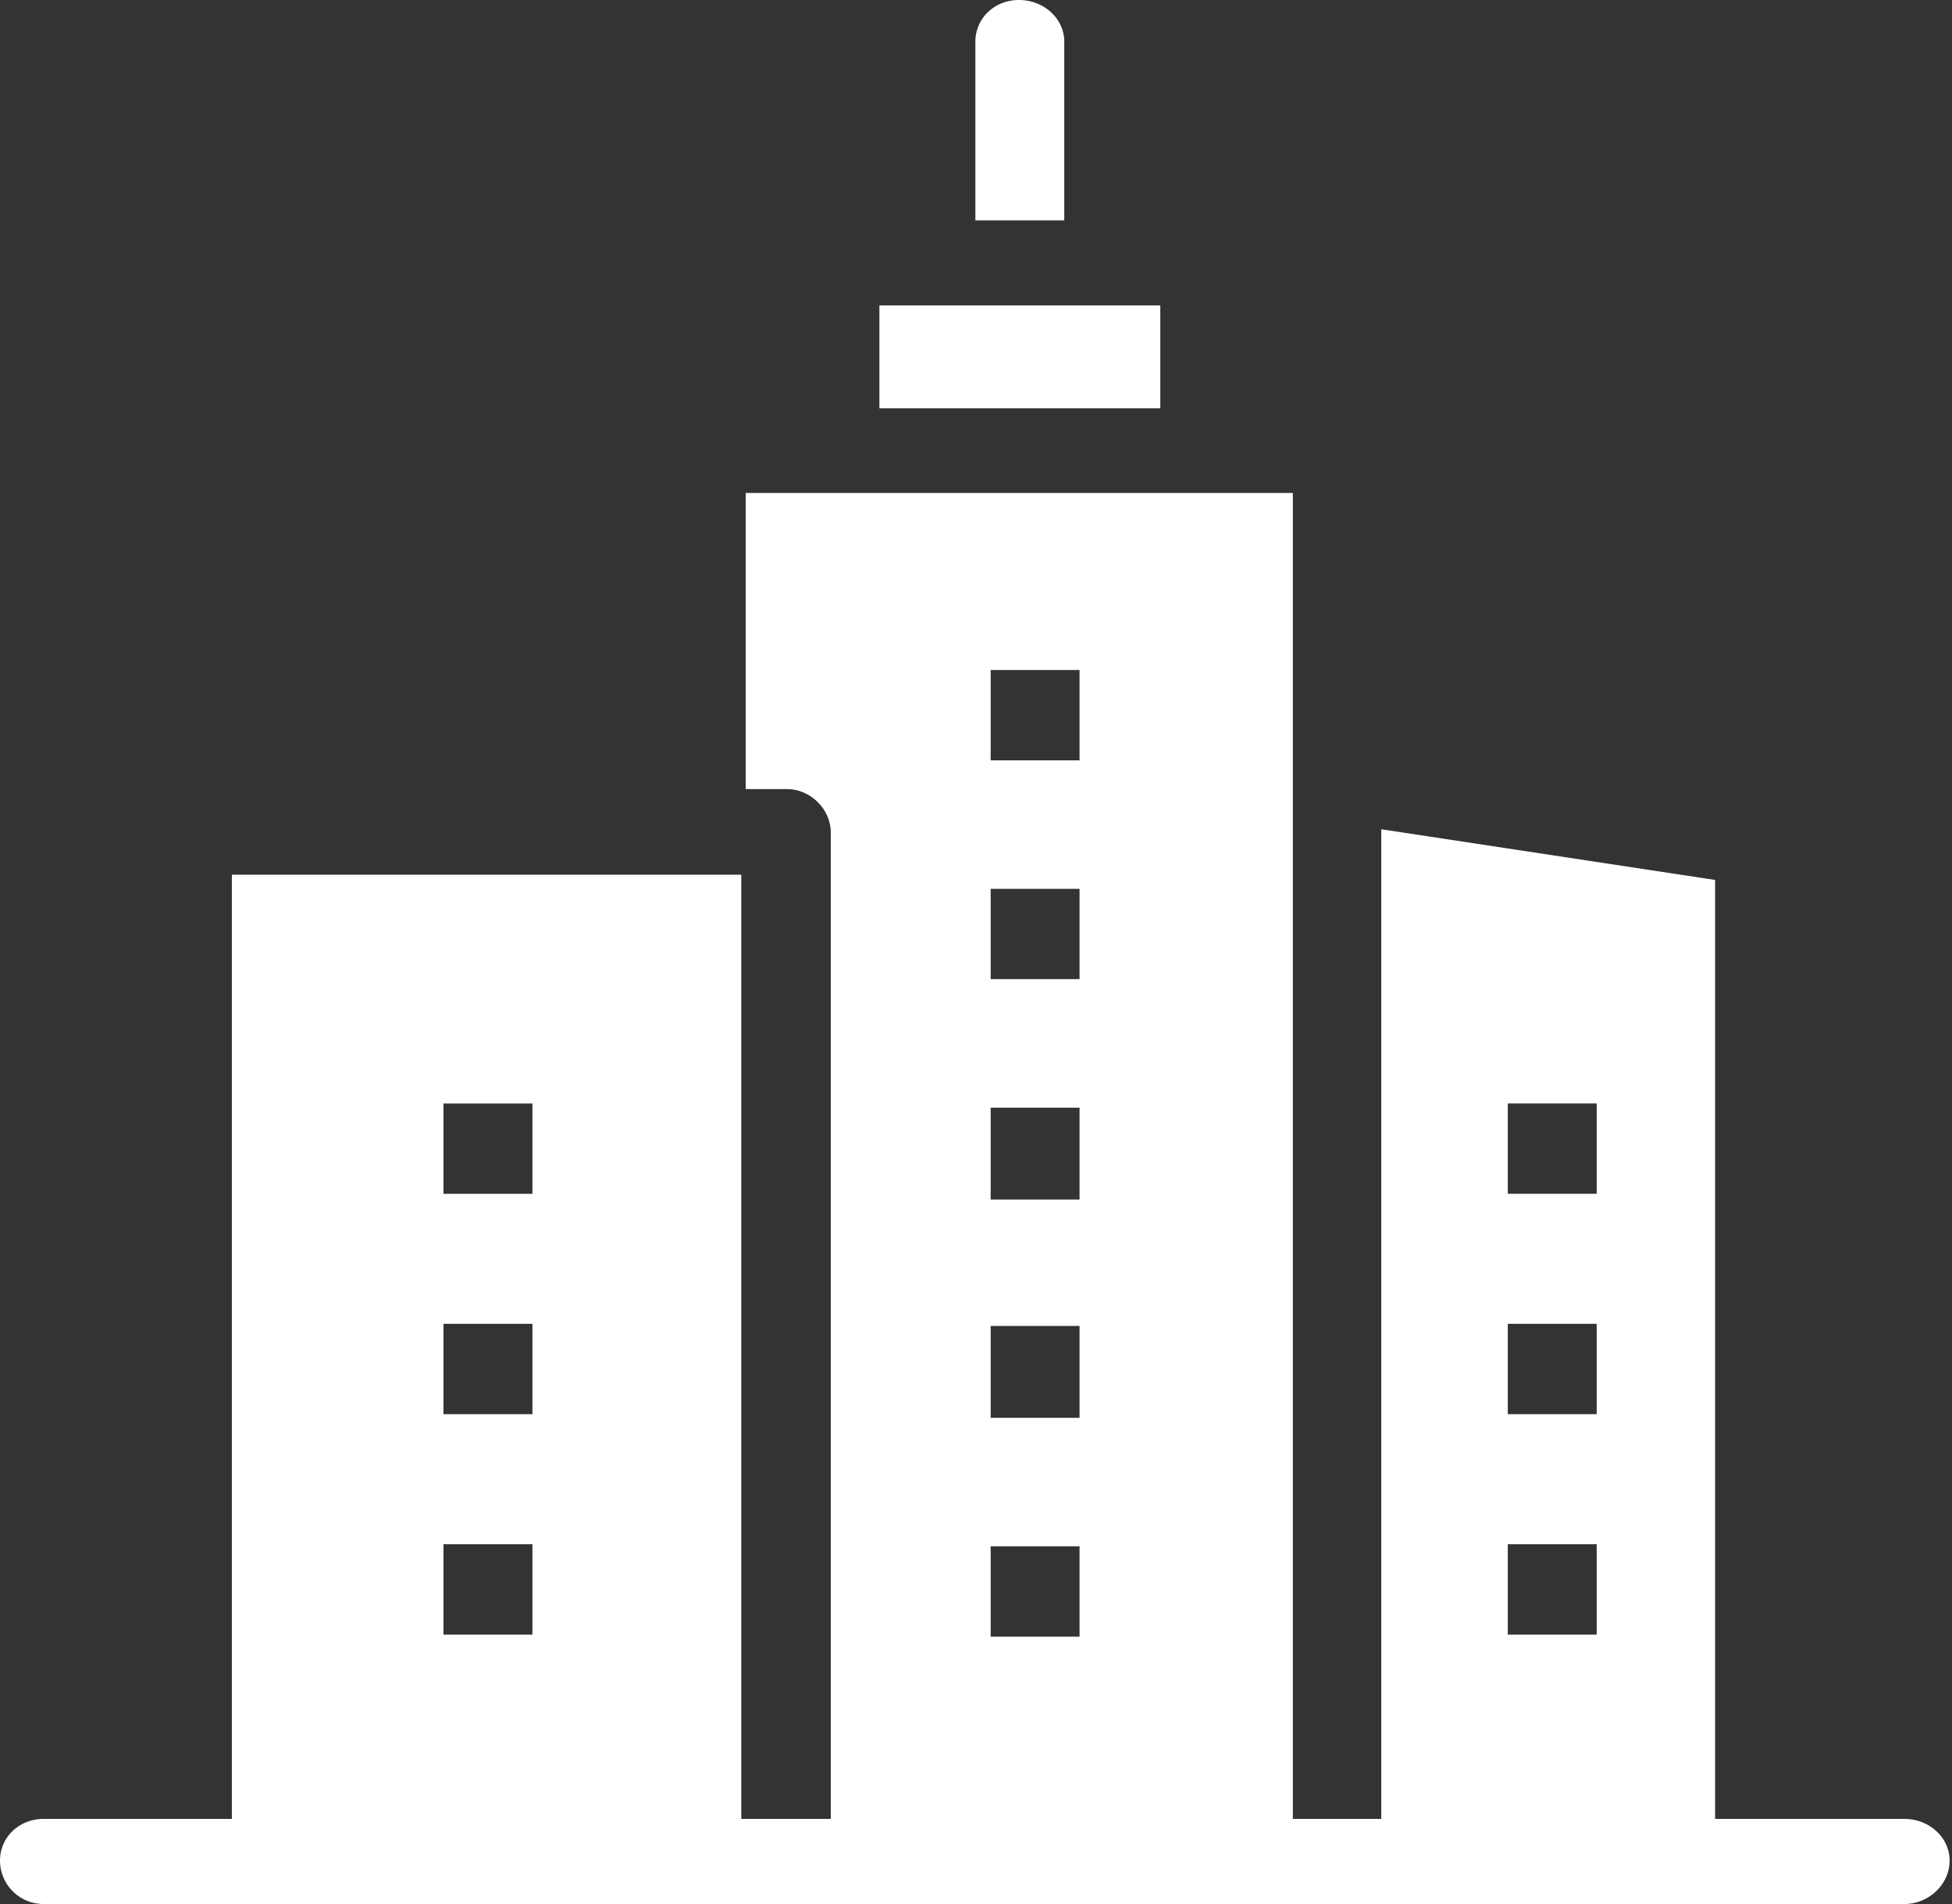
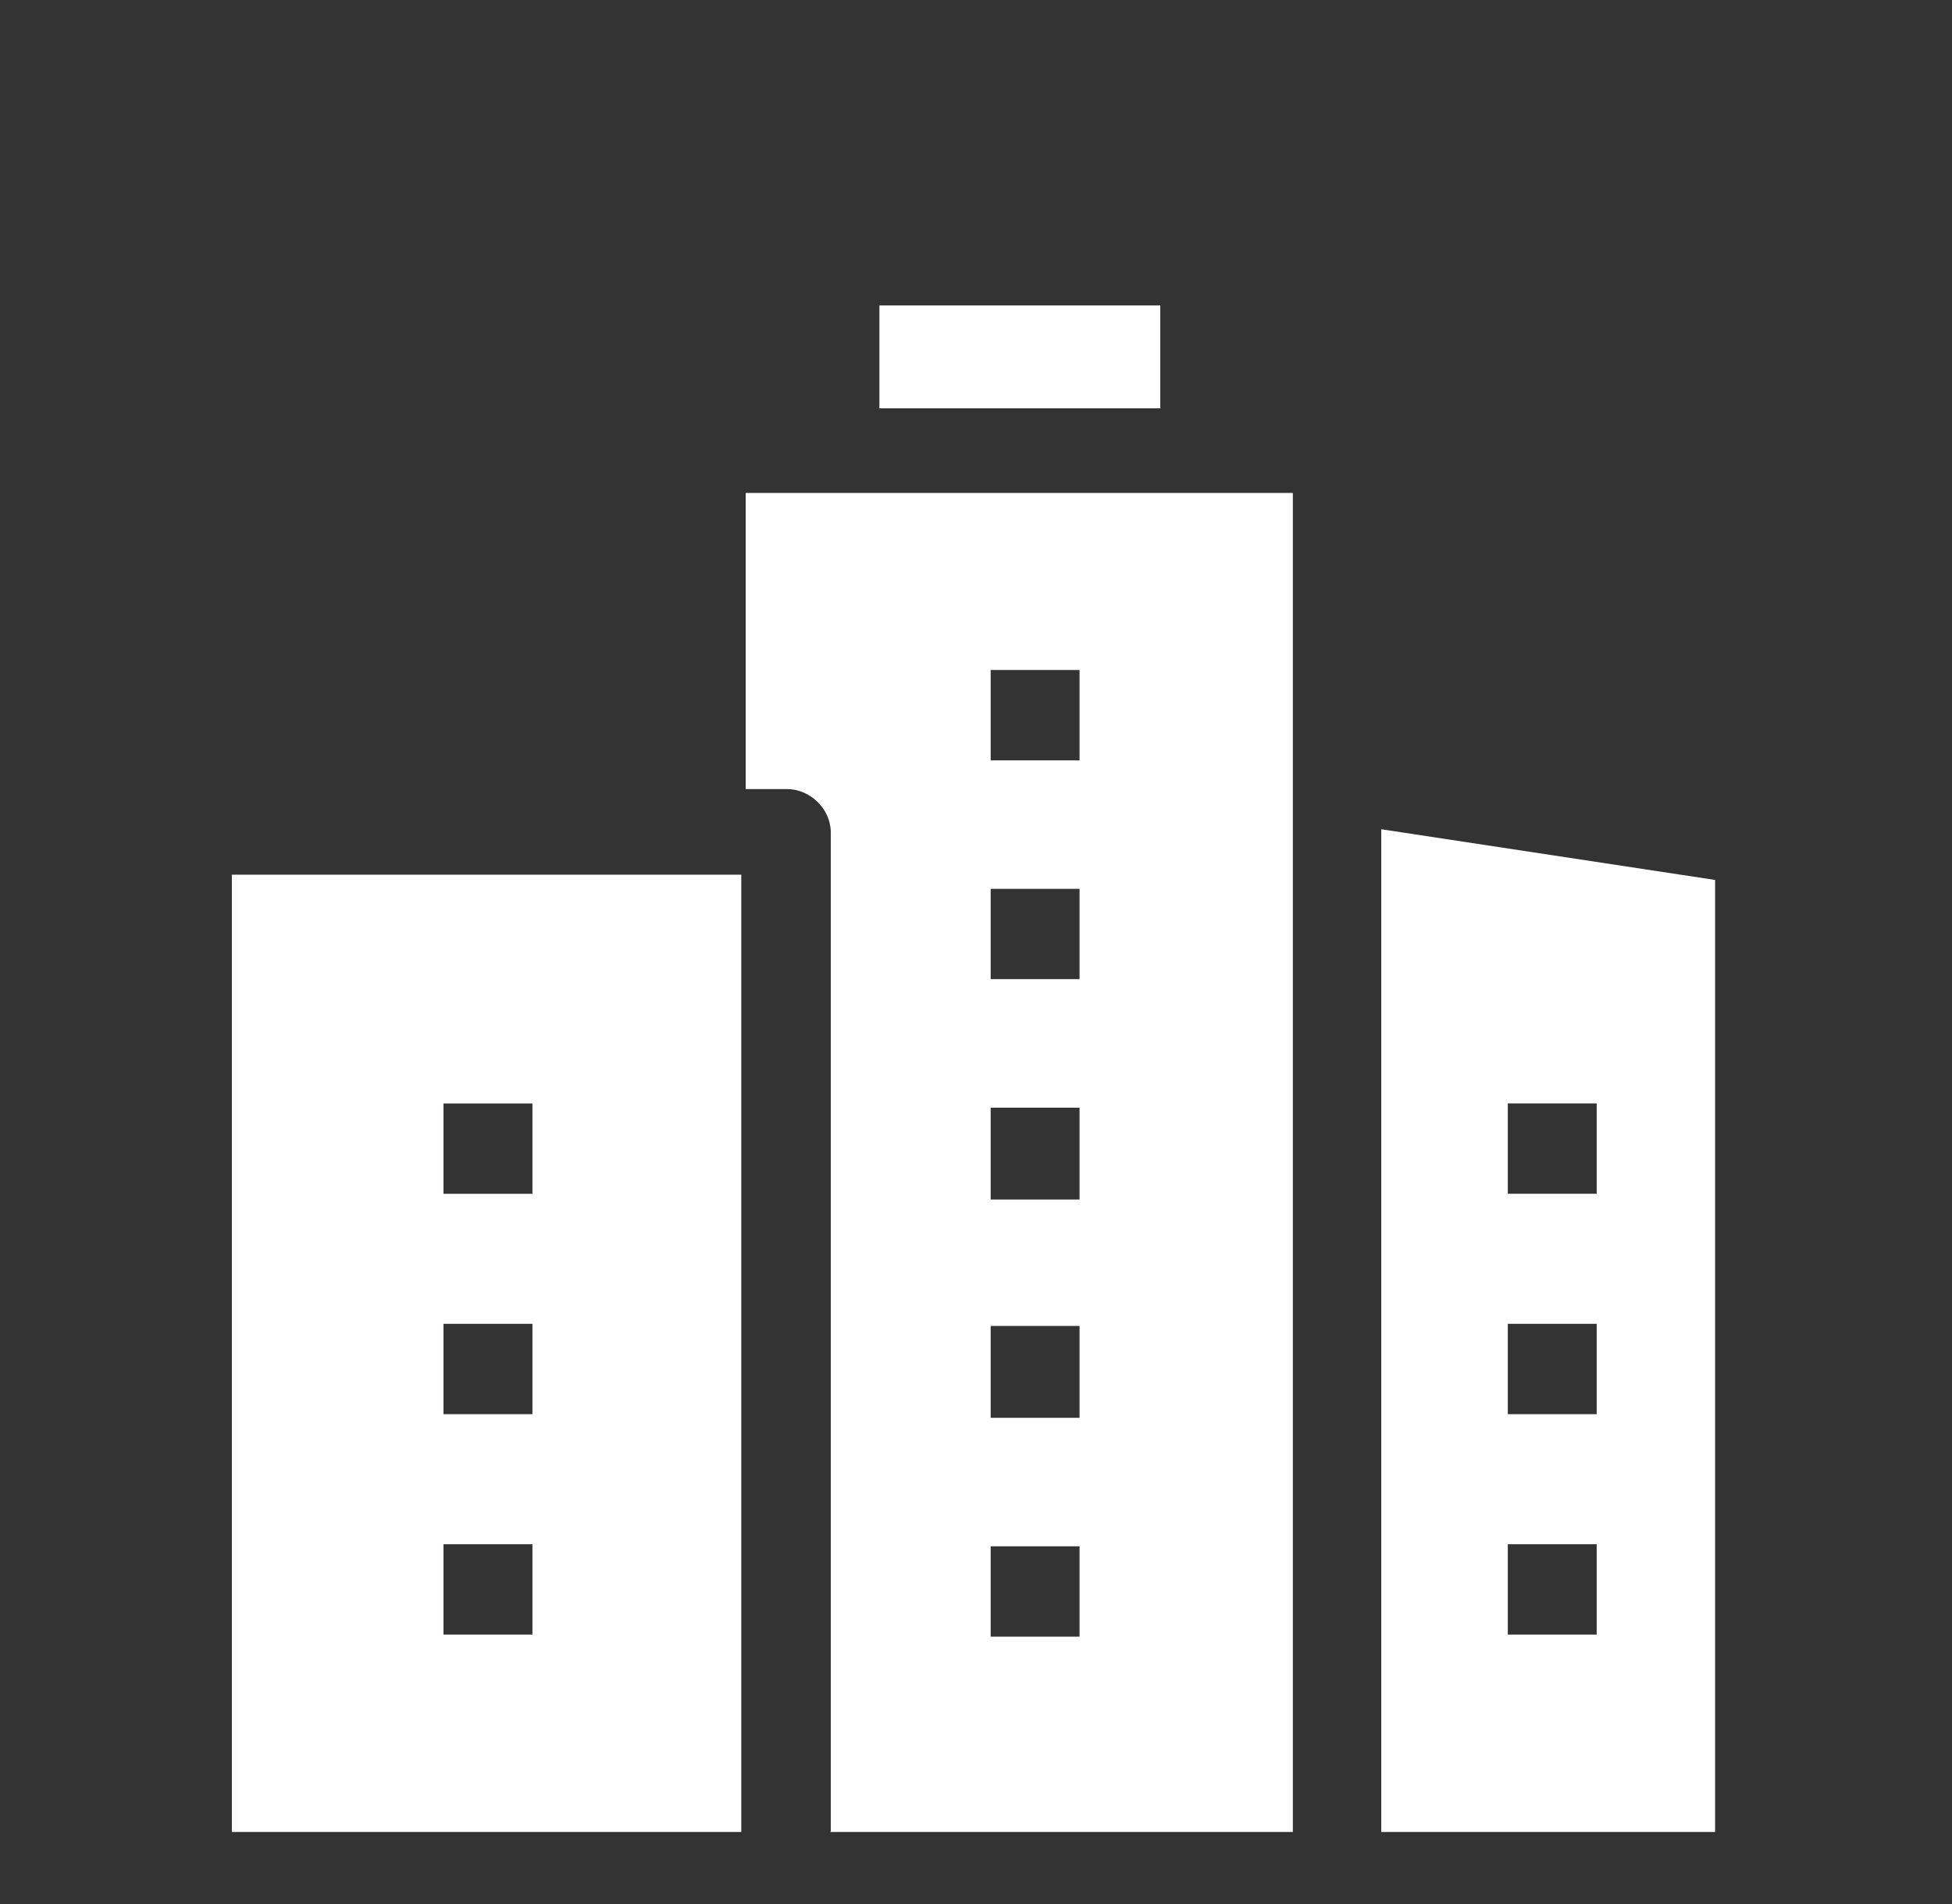
<svg xmlns="http://www.w3.org/2000/svg" width="41" height="40" viewBox="0 0 41 40" fill="none">
  <rect x="0" y="0" width="41" height="40" fill="#333333" stroke="none" />
  <path d="M9.315 24.06v-.878h1.868v1.898H9.315v-1.02zm0 4.63v-.879h1.868v1.898H9.315v-1.02zm0 4.629v-.878h1.868v1.898H9.315v-1.02zM4.87 38.486h10.7v-20.11H4.87v20.11zM24.371 8.58V6.417h-5.9v2.161h5.9zm4.641 29.906h7.012v-20l-7.012-1.065v21.065zm2.658-14.427v-.878h1.867v1.898H31.67v-1.02zm0 4.63v-.878h1.867v1.898H31.67v-1.02zm0 4.63v-.878h1.867v1.898H31.67v-1.02zm-14.231 5.167h9.716v-28.13H15.663v6.221h.87c.482 0 .917.417.917.91v20.988l-.011.01zm3.369-14.306v-.91h1.867v1.93h-1.867v-1.02zm0 4.586v-.91h1.867v1.93h-1.867v-1.02zm0 4.596v-.877h1.867v1.898h-1.867v-1.02zm0-13.779v-.91h1.867v1.897h-1.867v-.987zm0-4.597v-.91h1.867v1.898h-1.867v-1.02.032z" fill="#fff" />
-   <path d="M20.487 4.63V.878c0-.494.4-.878.916-.878s.951.384.951.878V4.63h-1.867zM.917 40A.914.914 0 010 39.09c0-.494.401-.878.917-.878H40c.515 0 .95.384.95.877 0 .494-.435.911-.95.911H.917z" fill="#fff" />
</svg>